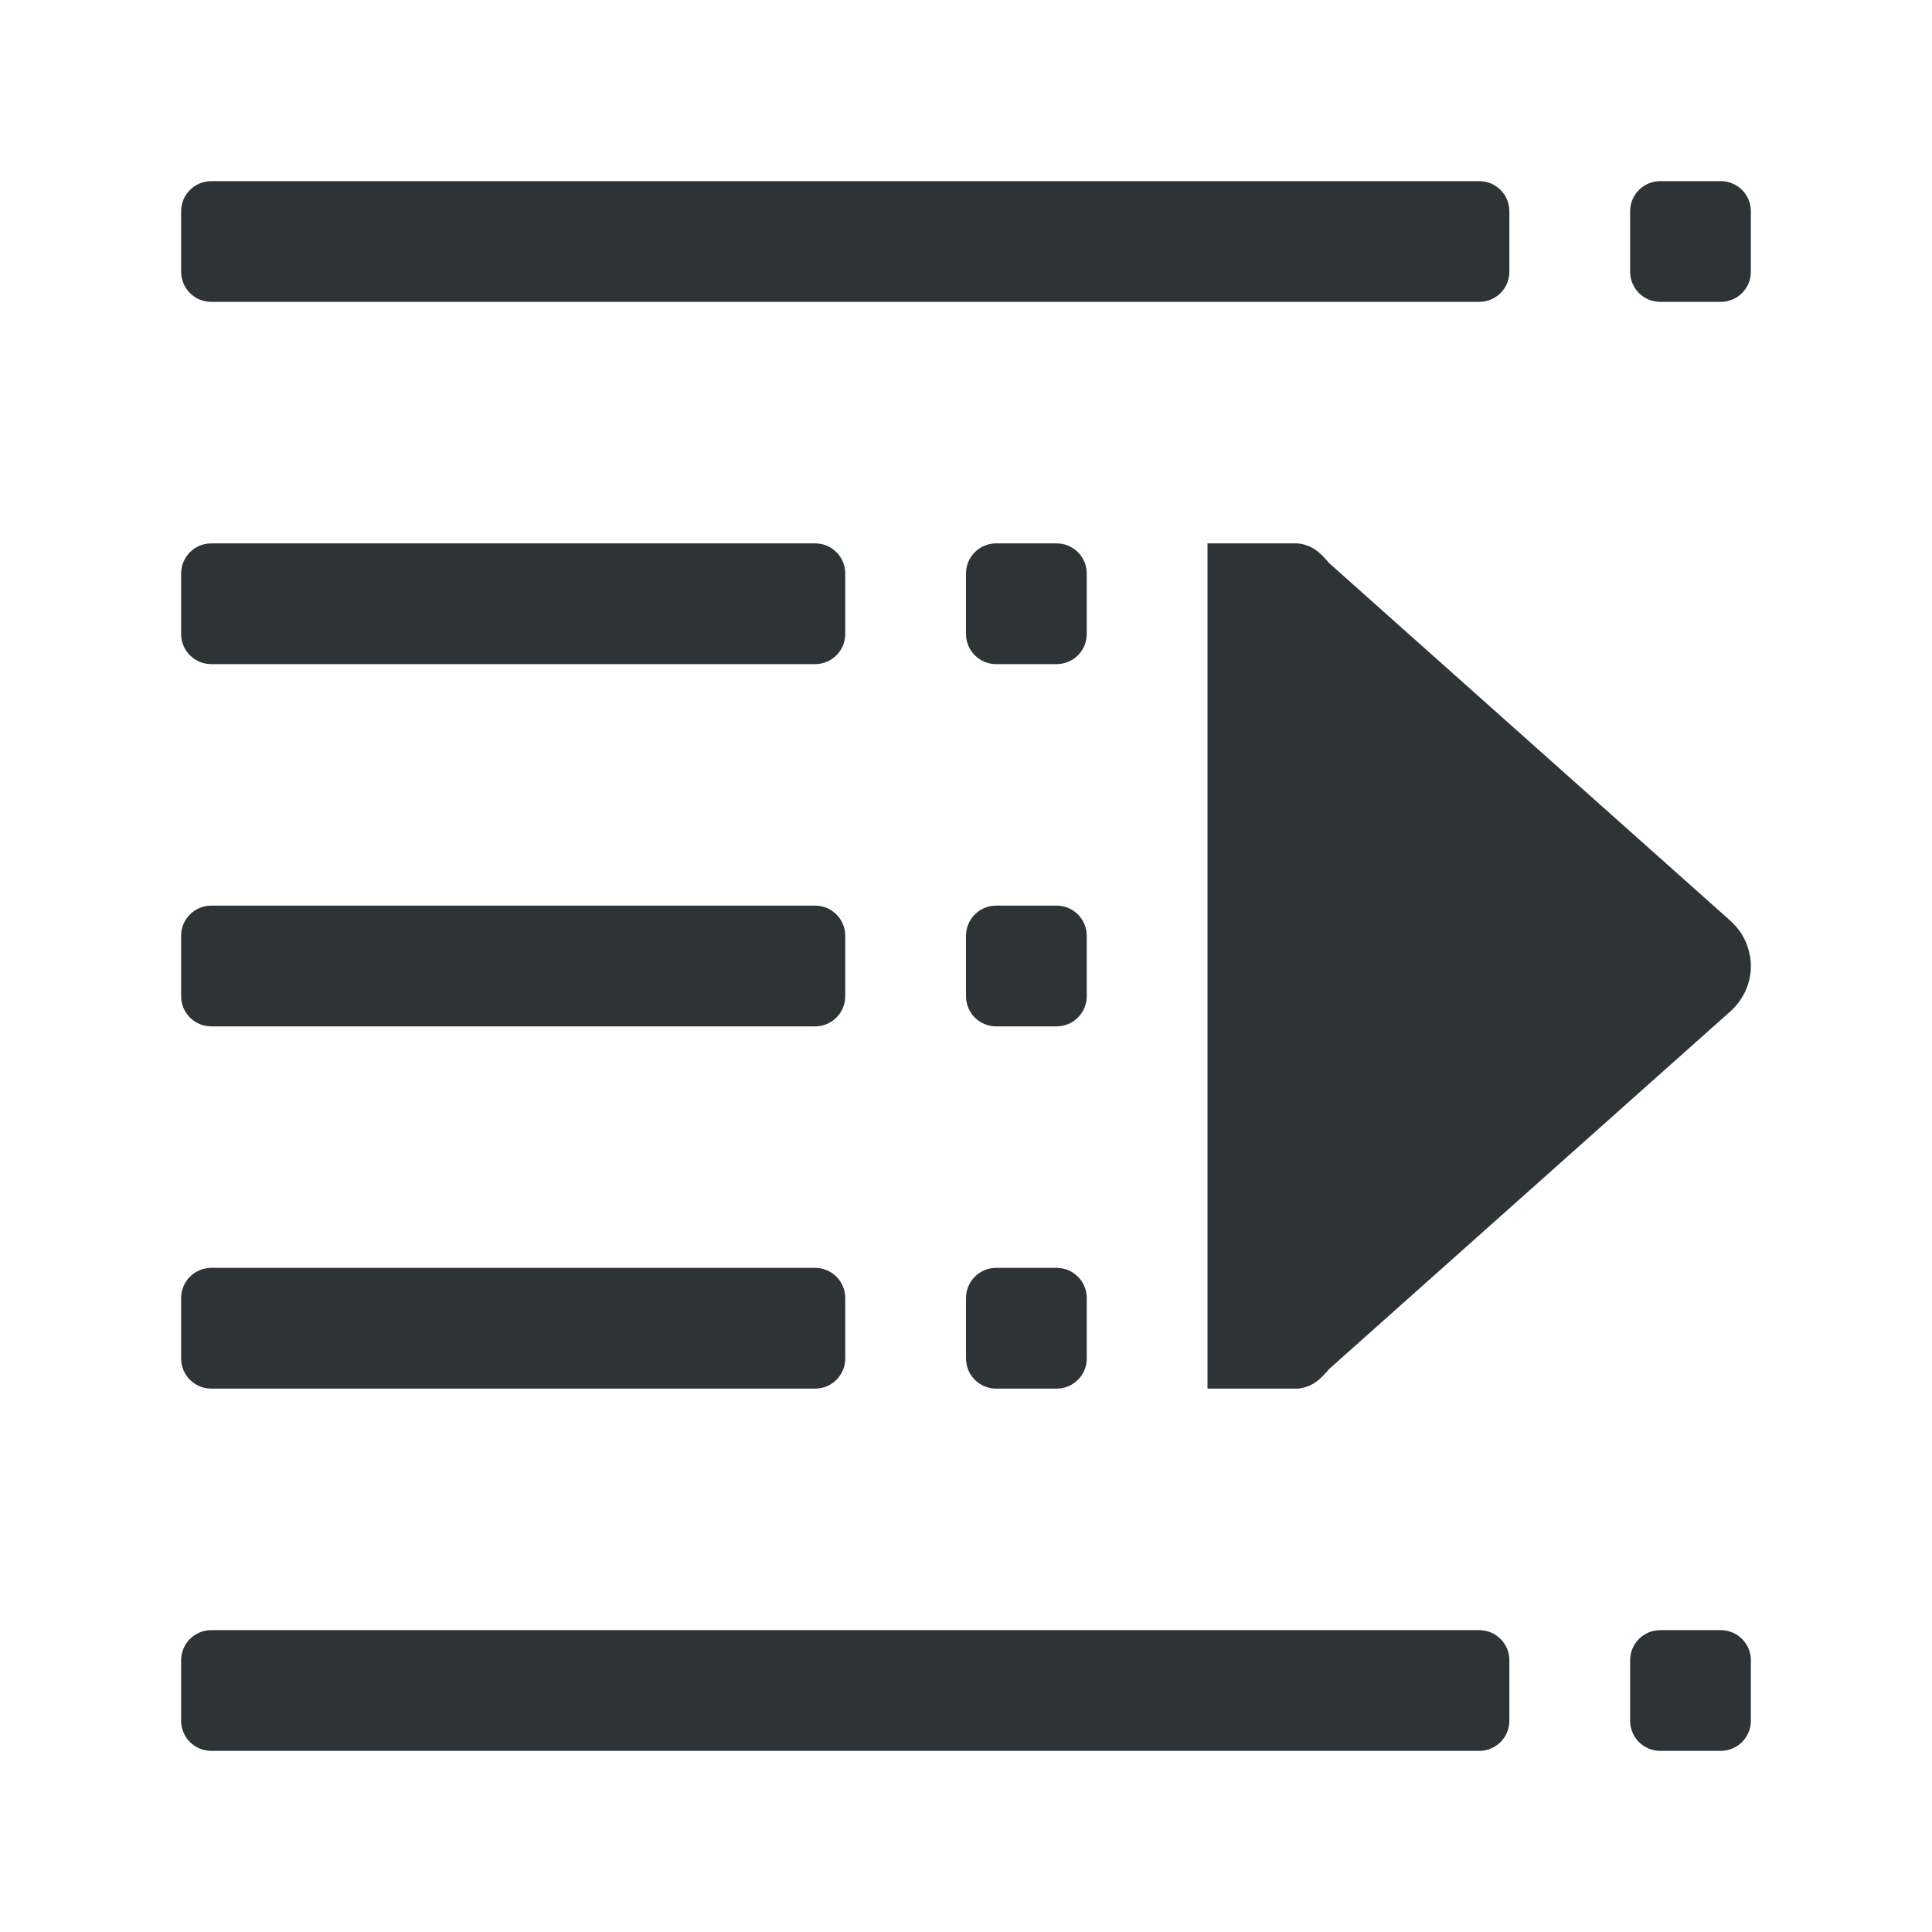
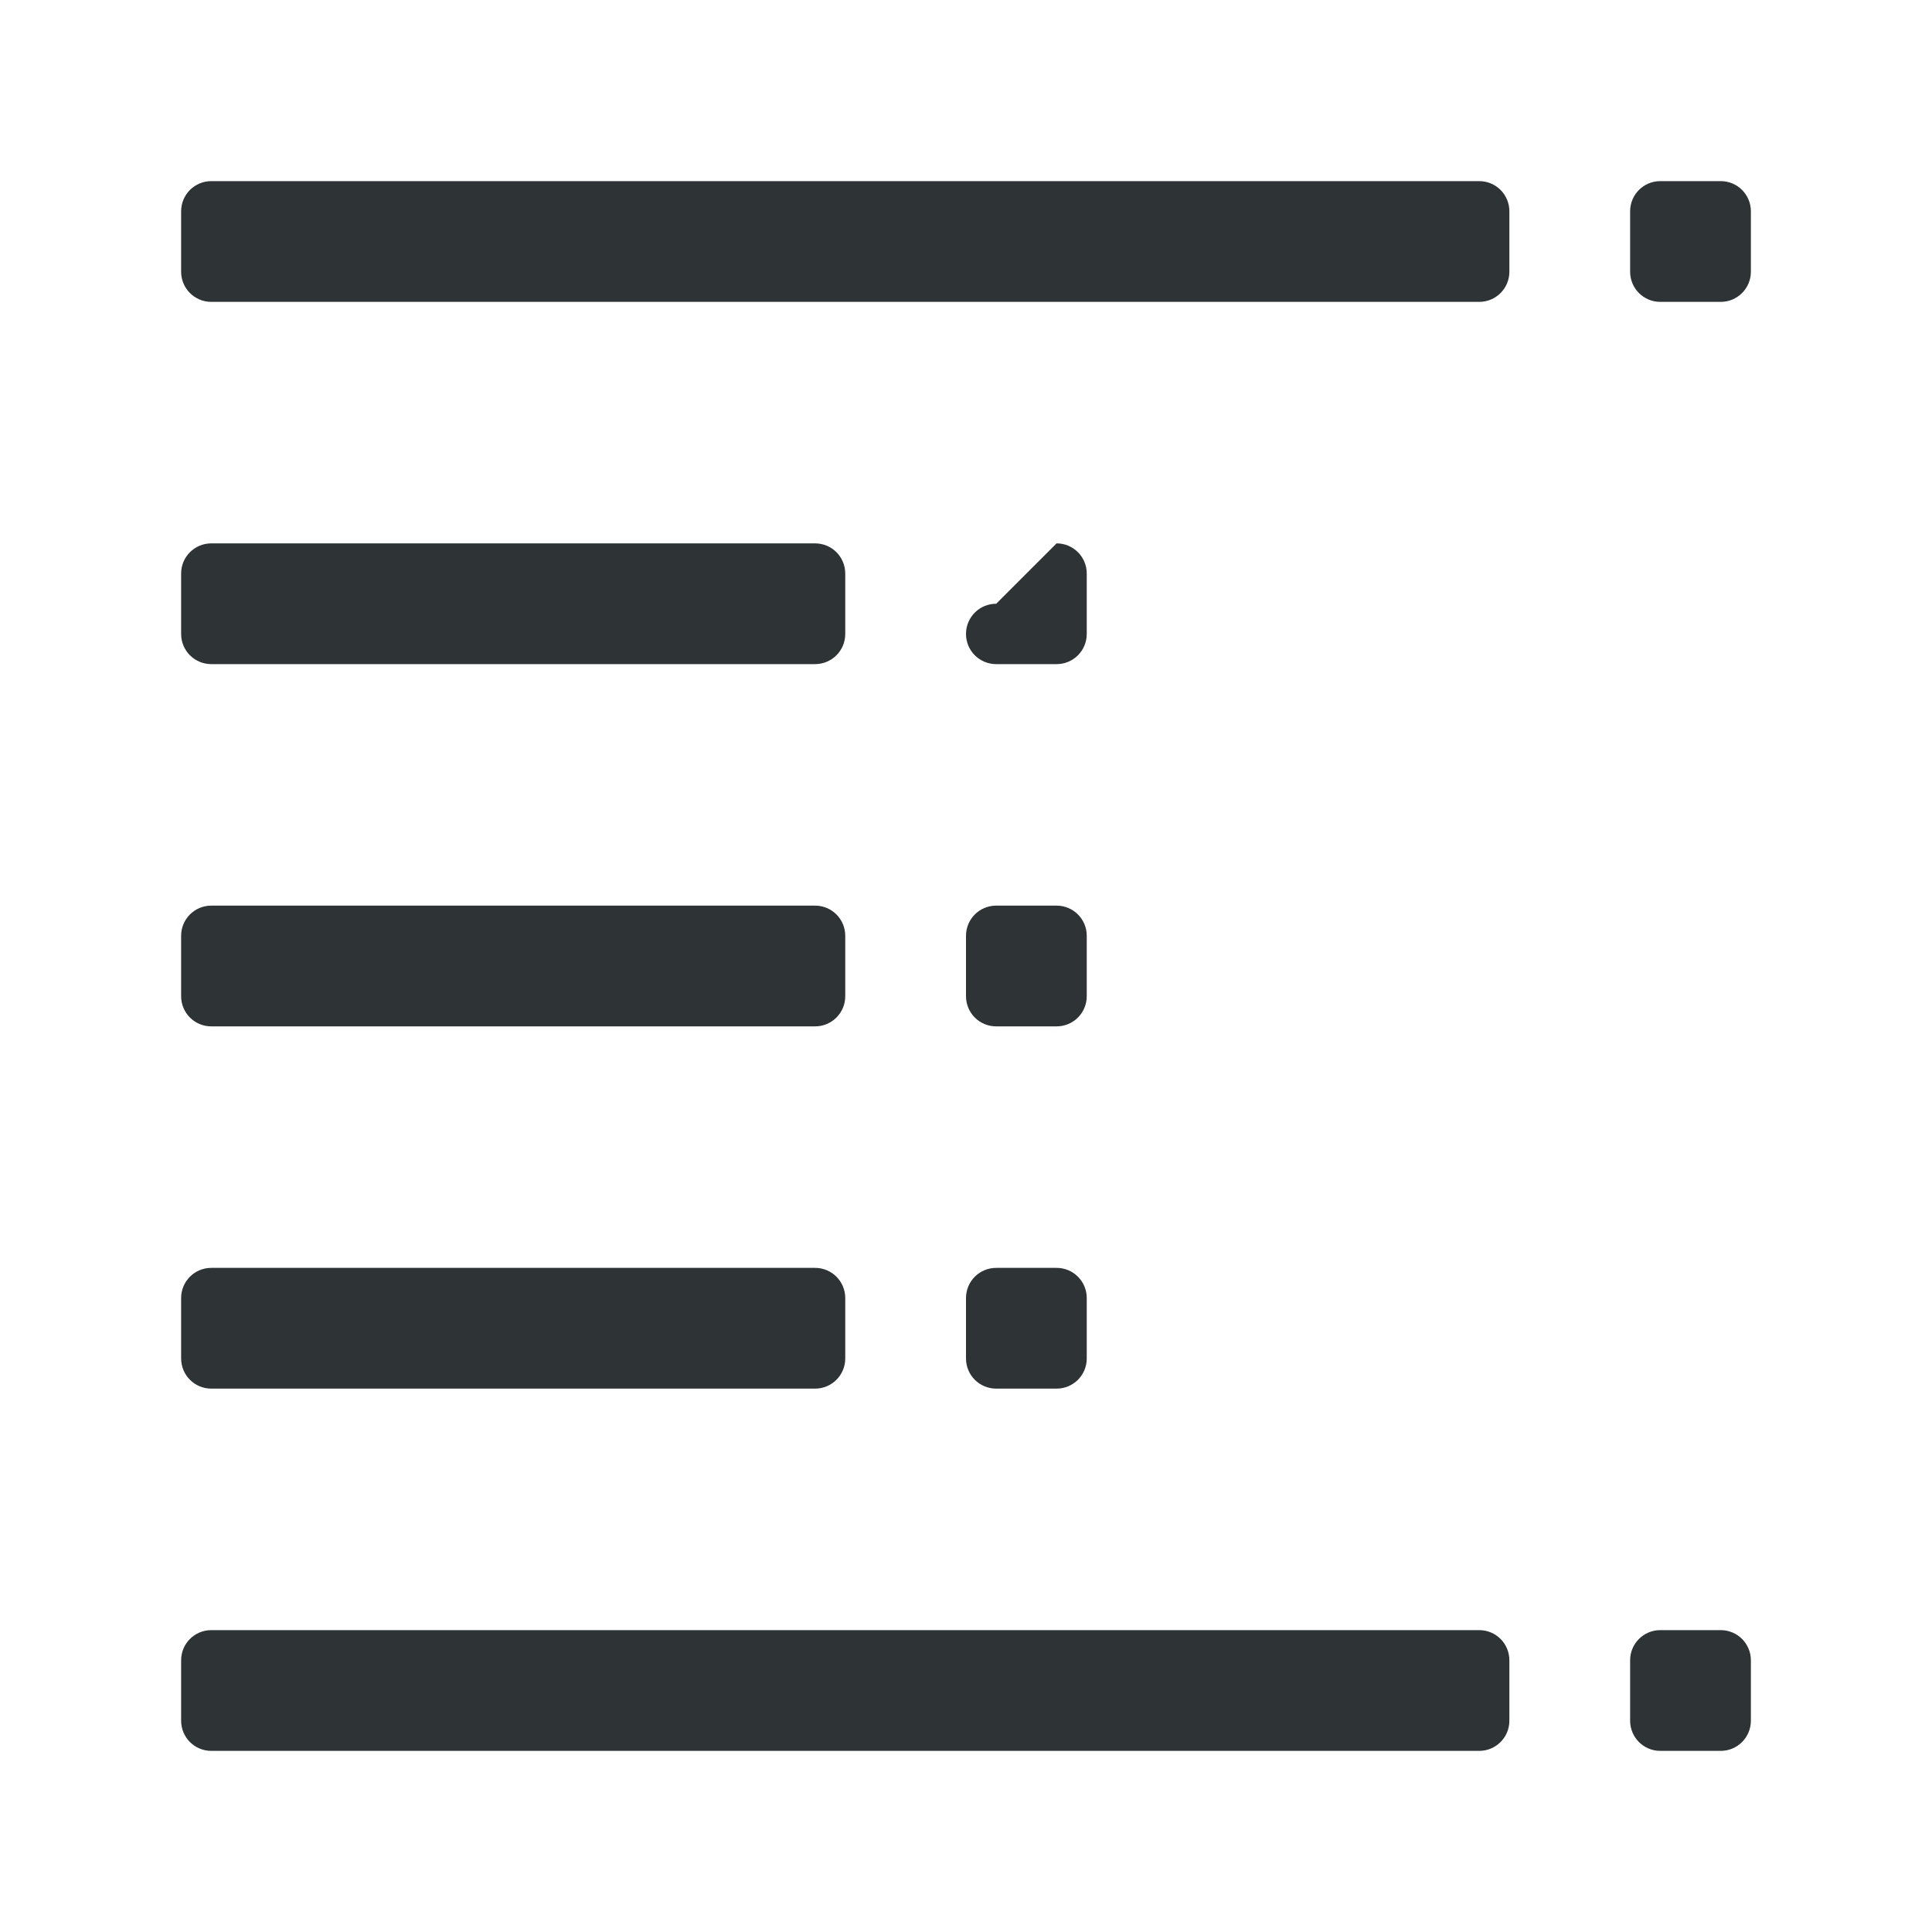
<svg xmlns="http://www.w3.org/2000/svg" height="32" viewBox="0 0 32 32" width="32">
  <g fill="#2e3436">
-     <path d="m28.5 3c.277 0 .5.223.5.5v1c0 .277-.223.5-.5.5h-1c-.277 0-.5-.223-.5-.5v-1c0-.277.223-.5.5-.5zm-4 0c.277 0 .5.223.5.5v1c0 .277-.223.5-.5.5h-21c-.277 0-.5-.223-.5-.5v-1c0-.277.223-.5.5-.5zm-7 6c.277 0 .5.223.5.5v1c0 .277-.223.5-.5.5h-1c-.277 0-.5-.223-.5-.5v-1c0-.277.223-.5.5-.5zm-4 0c.277 0 .5.223.5.5v1c0 .277-.223.5-.5.5h-10c-.277 0-.5-.223-.5-.5v-1c0-.277.223-.5.5-.5zm4 6c.277 0 .5.223.5.5v1c0 .277-.223.5-.5.5h-1c-.277 0-.5-.223-.5-.5v-1c0-.277.223-.5.5-.5zm-4 0c.277 0 .5.223.5.5v1c0 .277-.223.5-.5.5h-10c-.277 0-.5-.223-.5-.5v-1c0-.277.223-.5.5-.5zm4 6c.277 0 .5.223.5.5v1c0 .277-.223.5-.5.5h-1c-.277 0-.5-.223-.5-.5v-1c0-.277.223-.5.5-.5zm-4 0c.277 0 .5.223.5.5v1c0 .277-.223.5-.5.5h-10c-.277 0-.5-.223-.5-.5v-1c0-.277.223-.5.5-.5zm15 6c.277 0 .5.223.5.5v1c0 .277-.223.5-.5.5h-1c-.277 0-.5-.223-.5-.5v-1c0-.277.223-.5.5-.5zm-4 0c.277 0 .5.223.5.5v1c0 .277-.223.5-.5.5h-21c-.277 0-.5-.223-.5-.5v-1c0-.277.223-.5.5-.5z" />
-     <path d="m20 9v14h1.5c.239-.029.362-.145.518-.328l6.615-5.896.002-.002.002-.002c.093-.077.169-.169.228-.271.087-.15.135-.322.135-.5-0-.034-.002-.068-.006-.102-.003-.025-.005-.05-.01-.074-.001-.001-.001-.003-.002-.004-.004-.024-.01-.047-.016-.07-.001-.004-.001-.008-.002-.012-.005-.016-.01-.033-.016-.049-.006-.02-.014-.041-.021-.061-.005-.014-.011-.029-.018-.043-.002-.004-.004-.008-.006-.012-.011-.023-.024-.046-.037-.068-.002-.003-.002-.007-.004-.01-.013-.023-.026-.045-.041-.066-.002-.003-.004-.005-.006-.008-.015-.021-.032-.042-.049-.062-.002-.003-.004-.005-.006-.008-.018-.021-.037-.041-.057-.061l-.004-.004c-.021-.02-.042-.04-.064-.059-.001-.001-.001-.001-.002-.002-.001-.001-.001-.001-.002-.002l-6.615-5.896c-.156-.183-.279-.299-.518-.328z" />
+     <path d="m28.5 3c.277 0 .5.223.5.5v1c0 .277-.223.5-.5.5h-1c-.277 0-.5-.223-.5-.5v-1c0-.277.223-.5.5-.5zm-4 0c.277 0 .5.223.5.5v1c0 .277-.223.5-.5.5h-21c-.277 0-.5-.223-.5-.5v-1c0-.277.223-.5.5-.5zm-7 6c.277 0 .5.223.5.5v1c0 .277-.223.5-.5.5h-1c-.277 0-.5-.223-.5-.5c0-.277.223-.5.5-.5zm-4 0c.277 0 .5.223.5.5v1c0 .277-.223.5-.5.5h-10c-.277 0-.5-.223-.5-.5v-1c0-.277.223-.5.5-.5zm4 6c.277 0 .5.223.5.5v1c0 .277-.223.5-.5.5h-1c-.277 0-.5-.223-.5-.5v-1c0-.277.223-.5.5-.5zm-4 0c.277 0 .5.223.5.5v1c0 .277-.223.5-.5.5h-10c-.277 0-.5-.223-.5-.5v-1c0-.277.223-.5.5-.5zm4 6c.277 0 .5.223.5.5v1c0 .277-.223.5-.5.5h-1c-.277 0-.5-.223-.5-.5v-1c0-.277.223-.5.5-.5zm-4 0c.277 0 .5.223.5.5v1c0 .277-.223.5-.5.5h-10c-.277 0-.5-.223-.5-.5v-1c0-.277.223-.5.5-.5zm15 6c.277 0 .5.223.5.5v1c0 .277-.223.5-.5.5h-1c-.277 0-.5-.223-.5-.5v-1c0-.277.223-.5.5-.5zm-4 0c.277 0 .5.223.5.5v1c0 .277-.223.5-.5.5h-21c-.277 0-.5-.223-.5-.5v-1c0-.277.223-.5.5-.5z" />
  </g>
</svg>